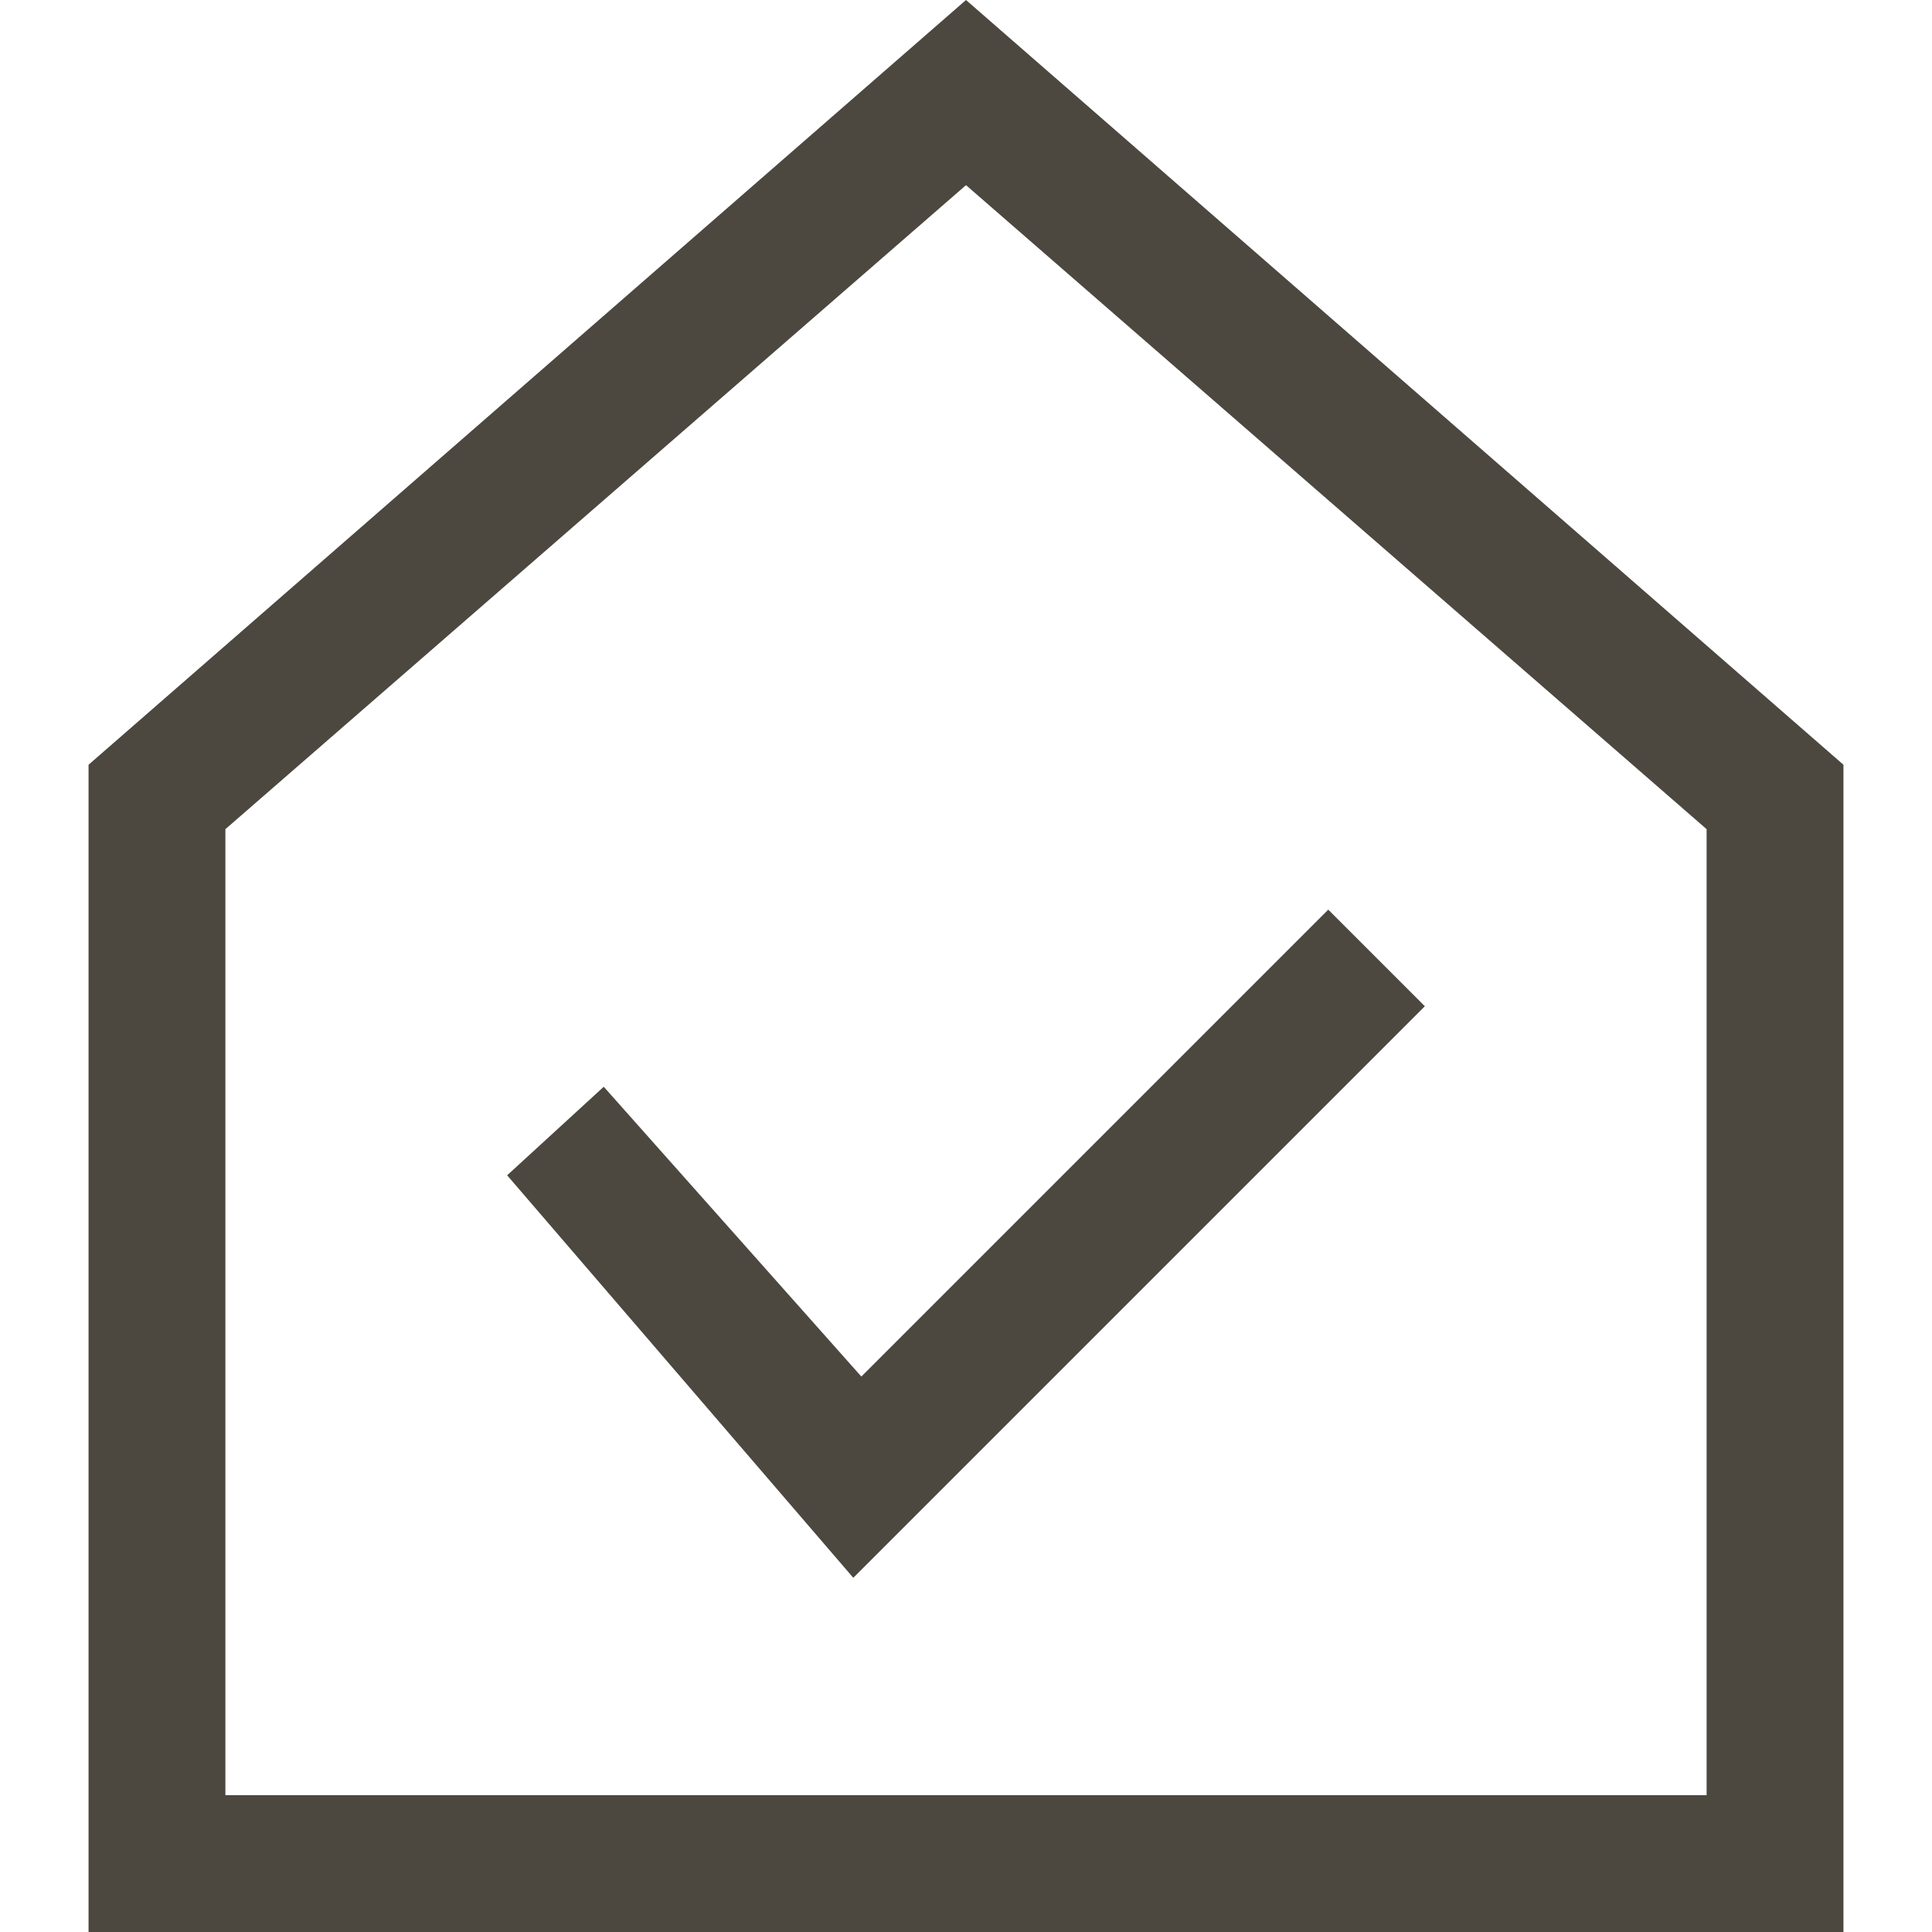
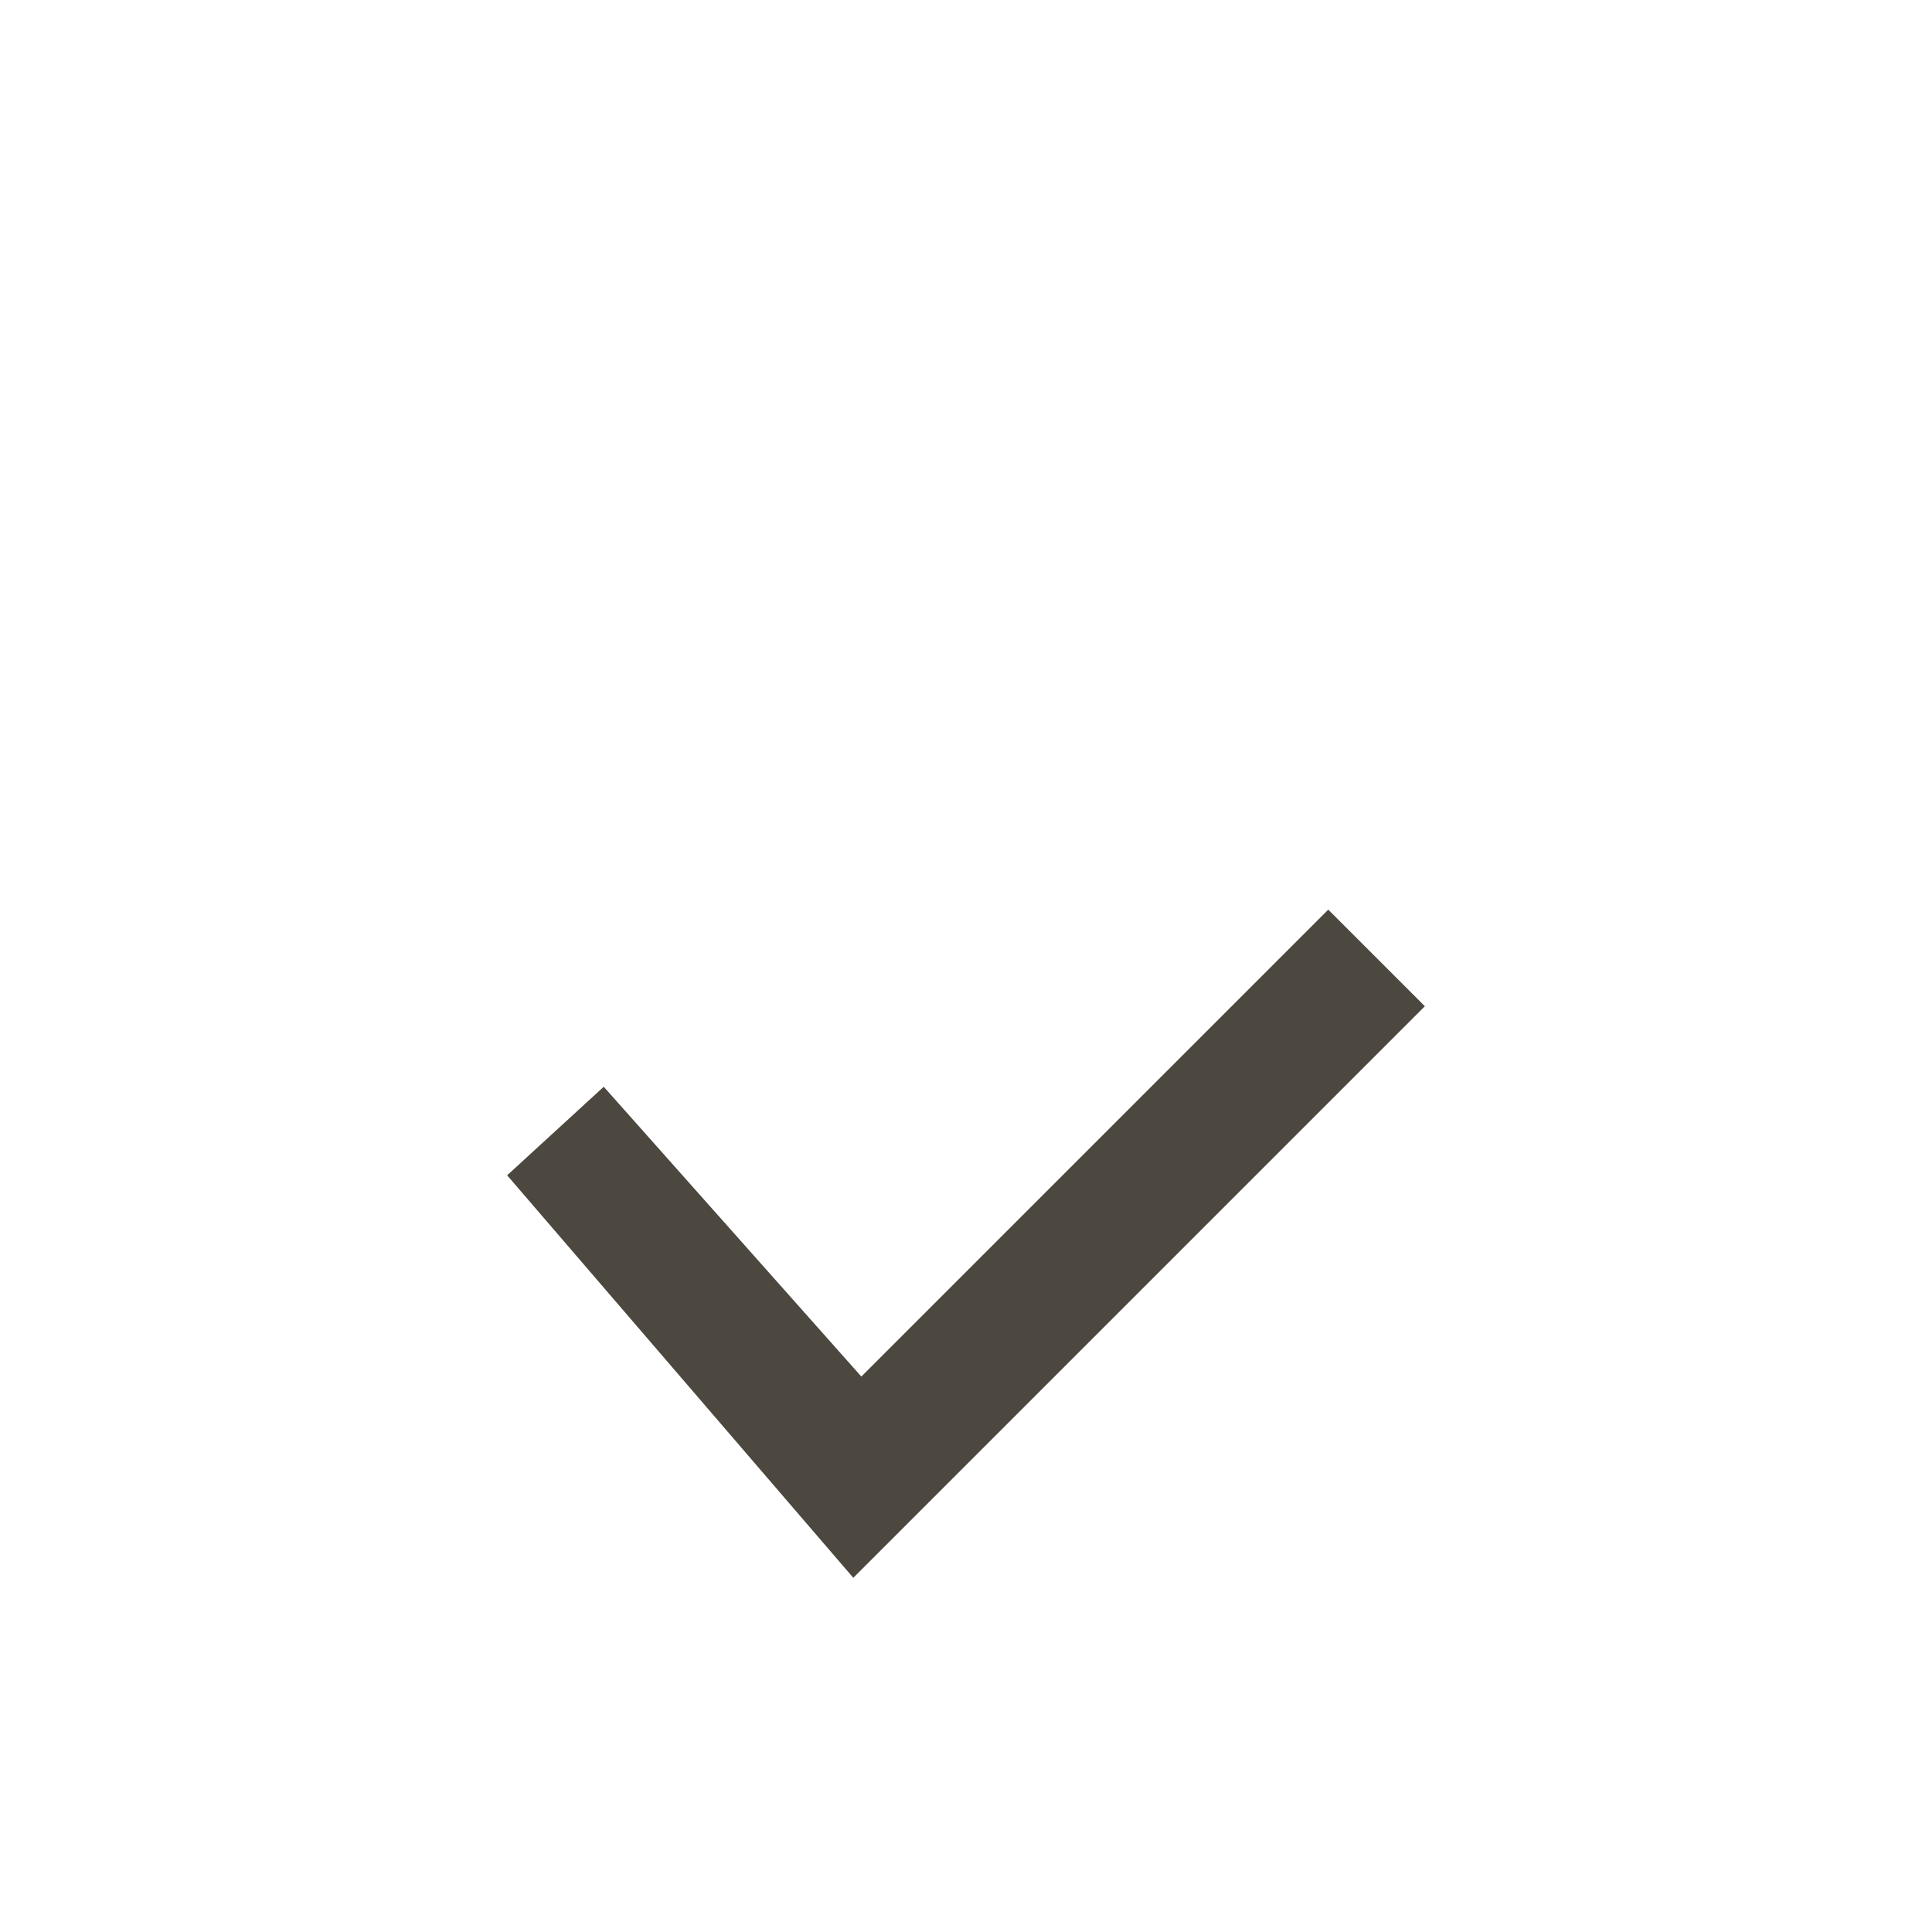
<svg xmlns="http://www.w3.org/2000/svg" version="1.1" id="Ebene_1" x="0px" y="0px" viewBox="0 0 24 24" style="enable-background:new 0 0 24 24;" xml:space="preserve">
  <style type="text/css">
	.st0{fill:#4C473F;}
</style>
  <g>
    <g>
-       <path class="st0" d="M22.9,24H1.1l0-14.5L12,0l10.9,9.5V24z M2.8,22.3h18.4v-12l-9.2-8l-9.2,8L2.8,22.3z" />
-     </g>
+       </g>
    <g>
      <polygon class="st0" points="10.6,19.6 6.3,14.6 7.5,13.5 10.7,17.1 16.5,11.3 17.7,12.5   " />
    </g>
  </g>
</svg>